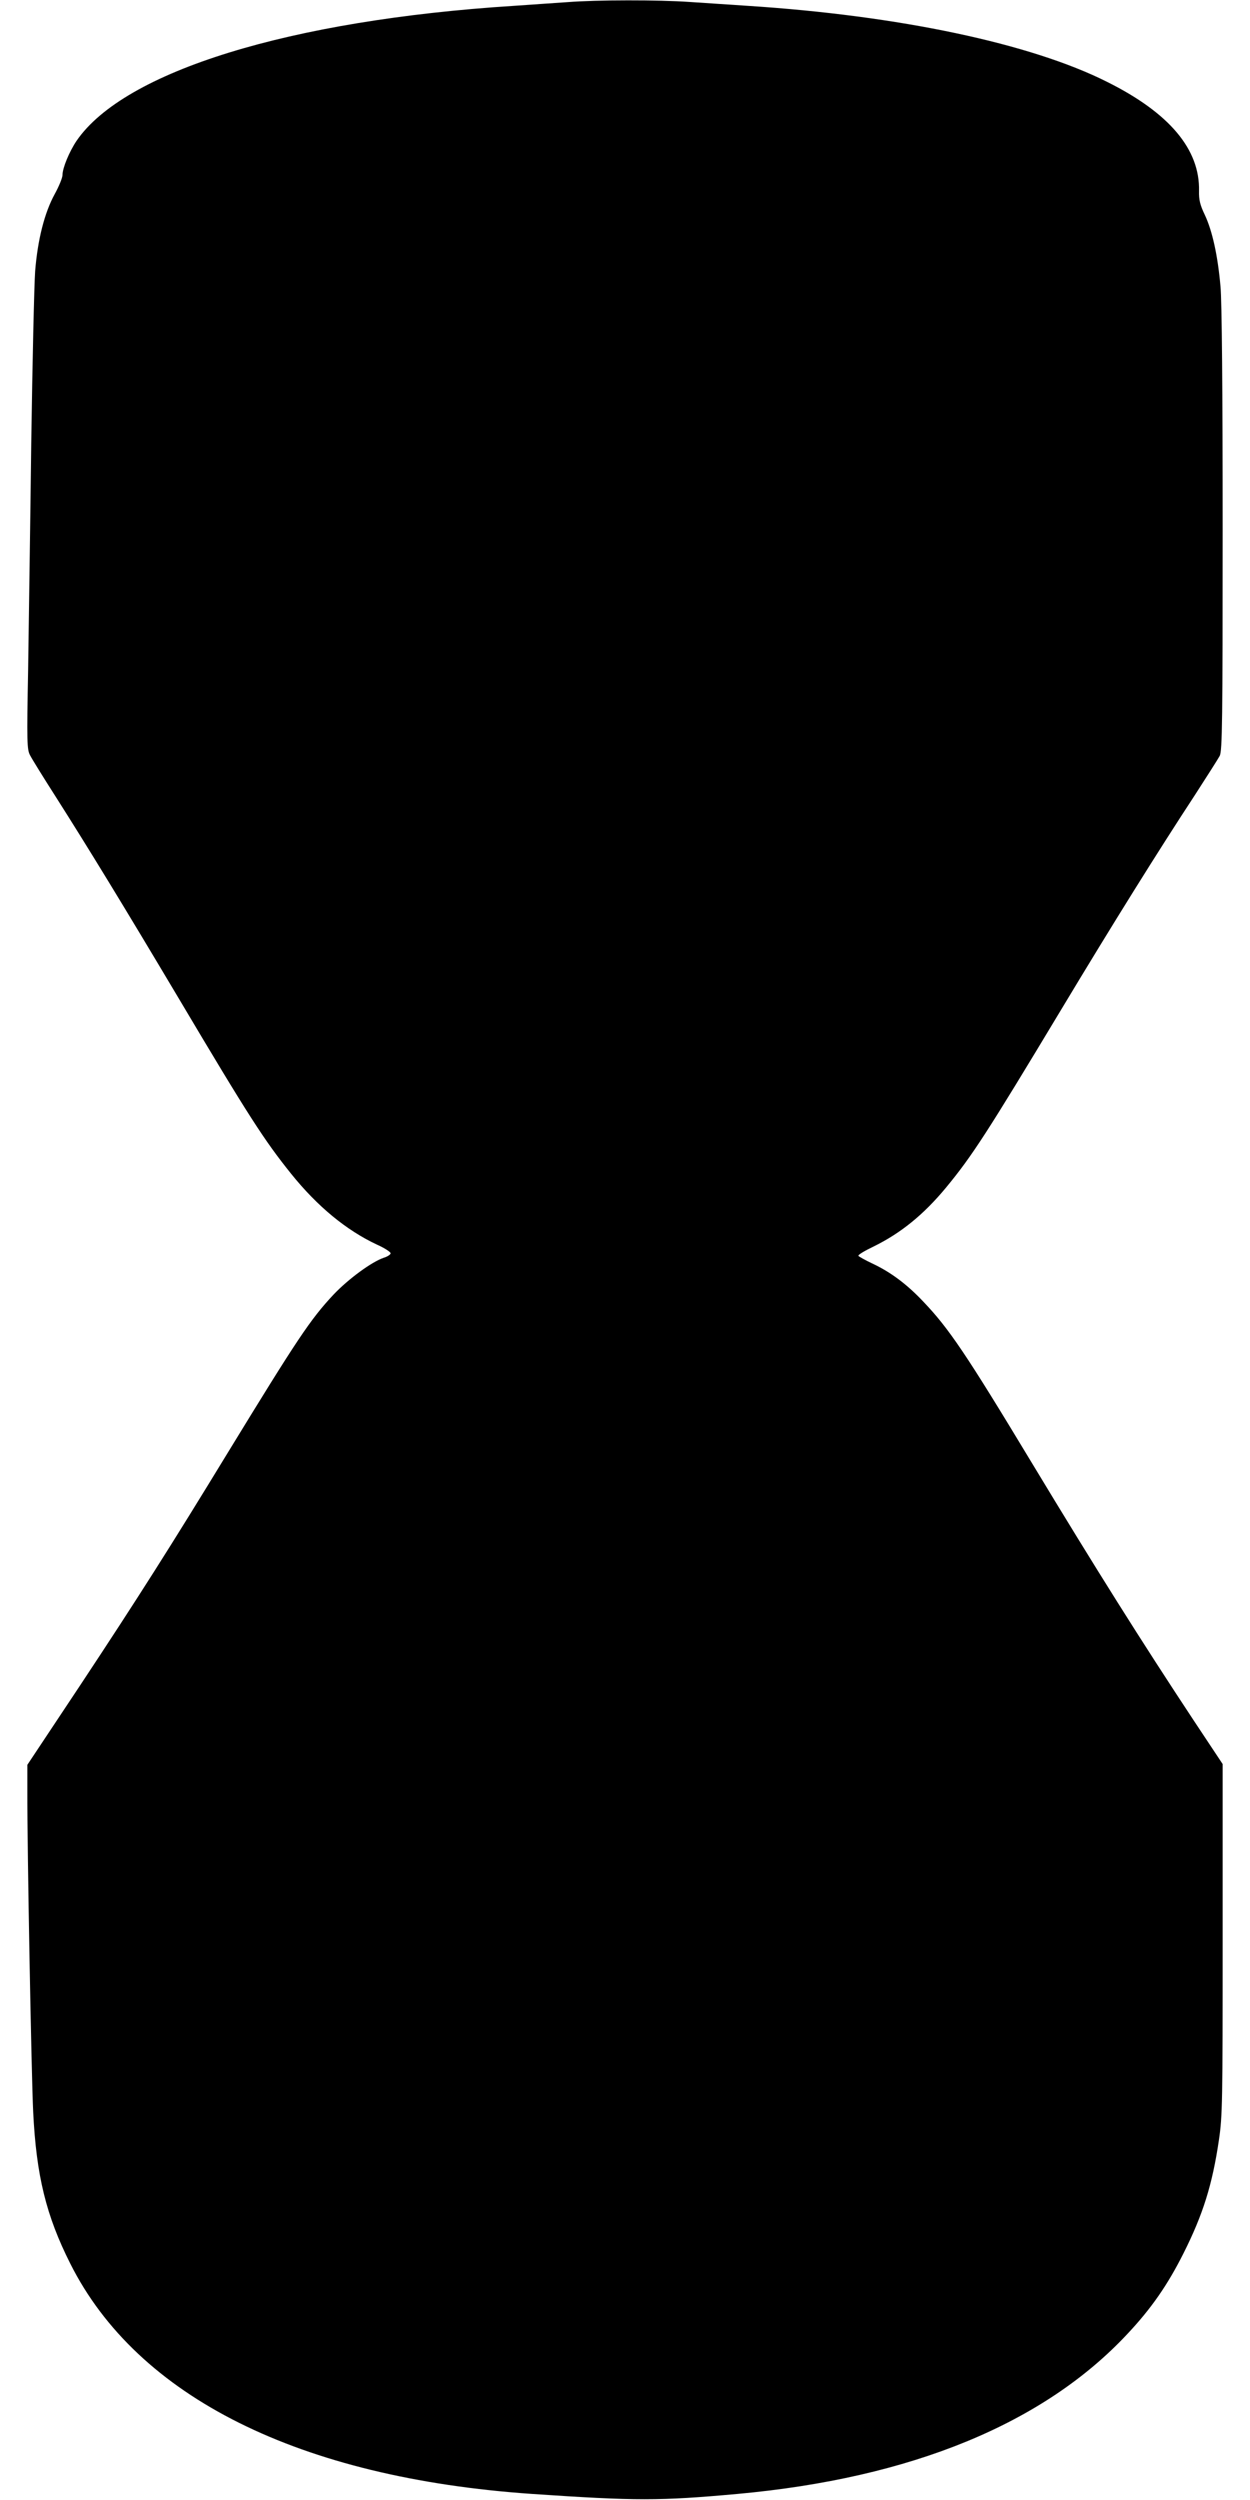
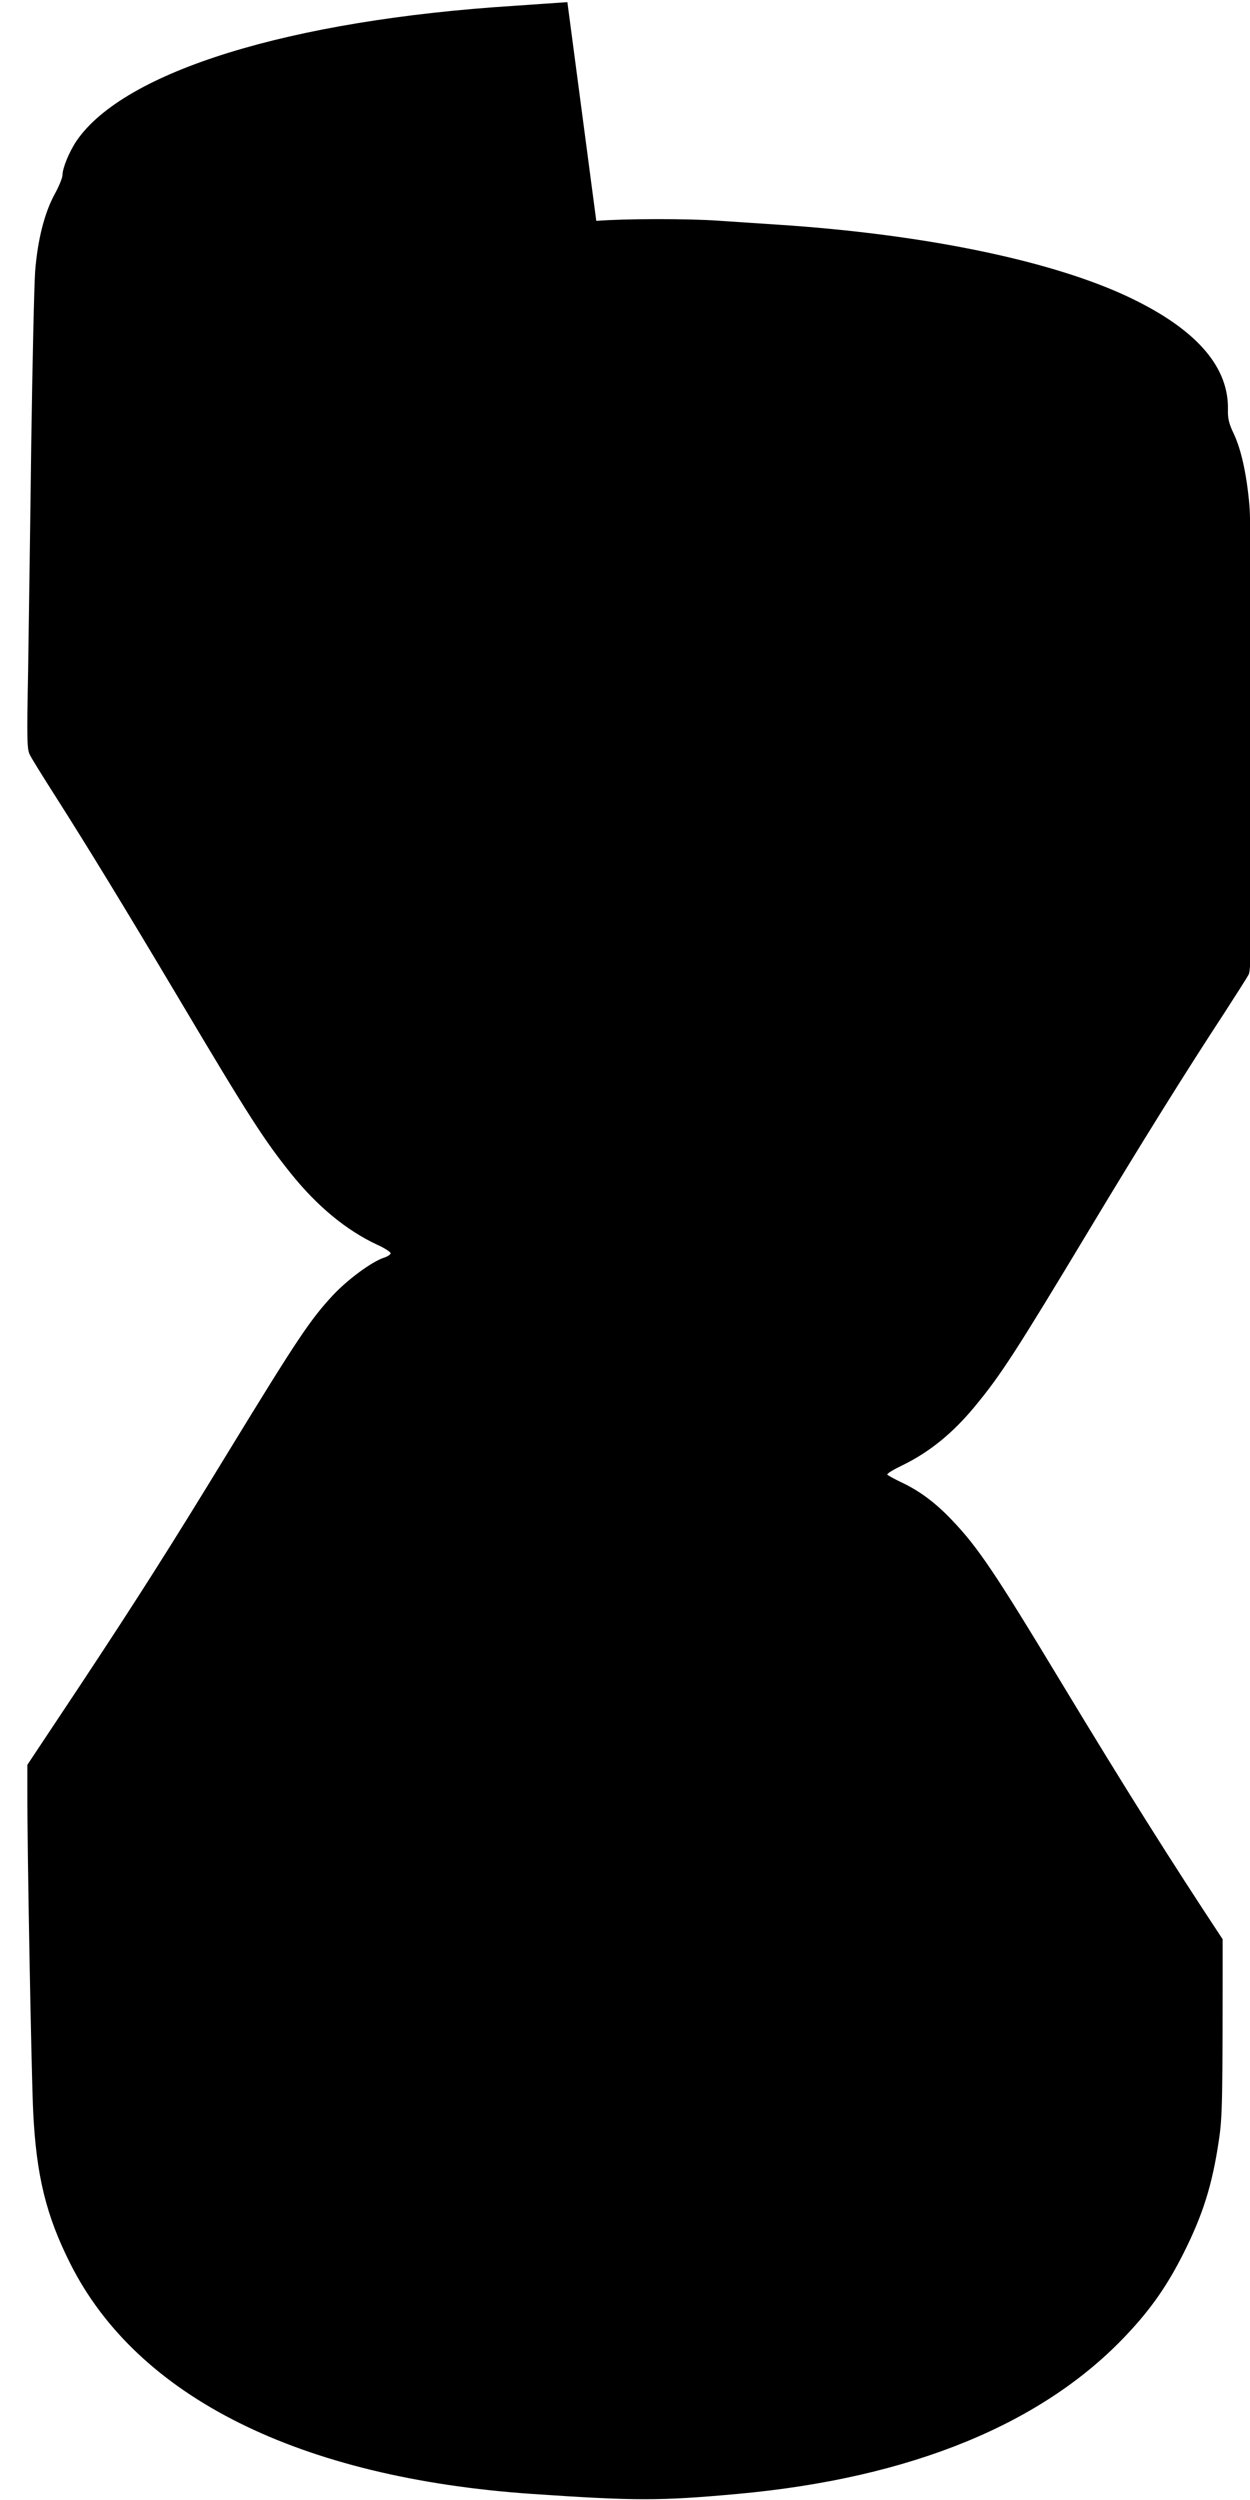
<svg xmlns="http://www.w3.org/2000/svg" version="1.0" width="640pt" height="1280pt" viewBox="0 0 640 1280" preserveAspectRatio="xMidYMid meet">
  <g transform="translate(0,1280) scale(0.1,-0.1)" fill="#000000" stroke="none">
-     <path d="M2905 12789 c-55 -4 -179 -12 -275 -19 -1147 -73 -1994 -335 -2238 -691 -37 -55 -72 -139 -72 -175 0 -14 -18 -58 -40 -98 -52 -95 -87 -232 -100 -394 -5 -70 -14 -467 -20 -882 -5 -415 -13 -937 -16 -1160 -7 -367 -6 -408 10 -437 9 -18 69 -115 133 -215 164 -258 342 -549 630 -1033 358 -603 436 -723 573 -894 135 -168 283 -290 441 -364 38 -17 69 -37 69 -44 0 -6 -16 -17 -36 -23 -61 -21 -179 -107 -256 -188 -119 -127 -186 -228 -540 -807 -292 -479 -462 -747 -759 -1196 l-269 -405 0 -135 c-1 -285 21 -1463 30 -1644 16 -324 66 -529 190 -775 343 -683 1173 -1097 2365 -1179 529 -36 654 -36 1050 0 891 81 1569 360 1998 820 122 130 205 250 286 411 100 199 148 351 182 582 18 122 19 195 19 1027 l0 897 -148 223 c-270 409 -495 766 -832 1324 -333 552 -422 684 -553 821 -84 89 -167 151 -261 195 -36 17 -68 35 -71 39 -3 5 32 26 78 48 139 68 257 164 371 302 133 161 211 282 587 907 268 446 501 819 686 1101 62 96 120 187 128 202 13 25 15 182 15 1155 0 724 -4 1170 -11 1248 -14 159 -42 285 -80 366 -25 52 -31 78 -30 123 5 213 -151 399 -469 558 -393 198 -1068 340 -1840 390 -91 6 -226 15 -300 20 -155 11 -477 11 -625 -1z" />
+     <path d="M2905 12789 c-55 -4 -179 -12 -275 -19 -1147 -73 -1994 -335 -2238 -691 -37 -55 -72 -139 -72 -175 0 -14 -18 -58 -40 -98 -52 -95 -87 -232 -100 -394 -5 -70 -14 -467 -20 -882 -5 -415 -13 -937 -16 -1160 -7 -367 -6 -408 10 -437 9 -18 69 -115 133 -215 164 -258 342 -549 630 -1033 358 -603 436 -723 573 -894 135 -168 283 -290 441 -364 38 -17 69 -37 69 -44 0 -6 -16 -17 -36 -23 -61 -21 -179 -107 -256 -188 -119 -127 -186 -228 -540 -807 -292 -479 -462 -747 -759 -1196 l-269 -405 0 -135 c-1 -285 21 -1463 30 -1644 16 -324 66 -529 190 -775 343 -683 1173 -1097 2365 -1179 529 -36 654 -36 1050 0 891 81 1569 360 1998 820 122 130 205 250 286 411 100 199 148 351 182 582 18 122 19 195 19 1027 c-270 409 -495 766 -832 1324 -333 552 -422 684 -553 821 -84 89 -167 151 -261 195 -36 17 -68 35 -71 39 -3 5 32 26 78 48 139 68 257 164 371 302 133 161 211 282 587 907 268 446 501 819 686 1101 62 96 120 187 128 202 13 25 15 182 15 1155 0 724 -4 1170 -11 1248 -14 159 -42 285 -80 366 -25 52 -31 78 -30 123 5 213 -151 399 -469 558 -393 198 -1068 340 -1840 390 -91 6 -226 15 -300 20 -155 11 -477 11 -625 -1z" />
  </g>
</svg>